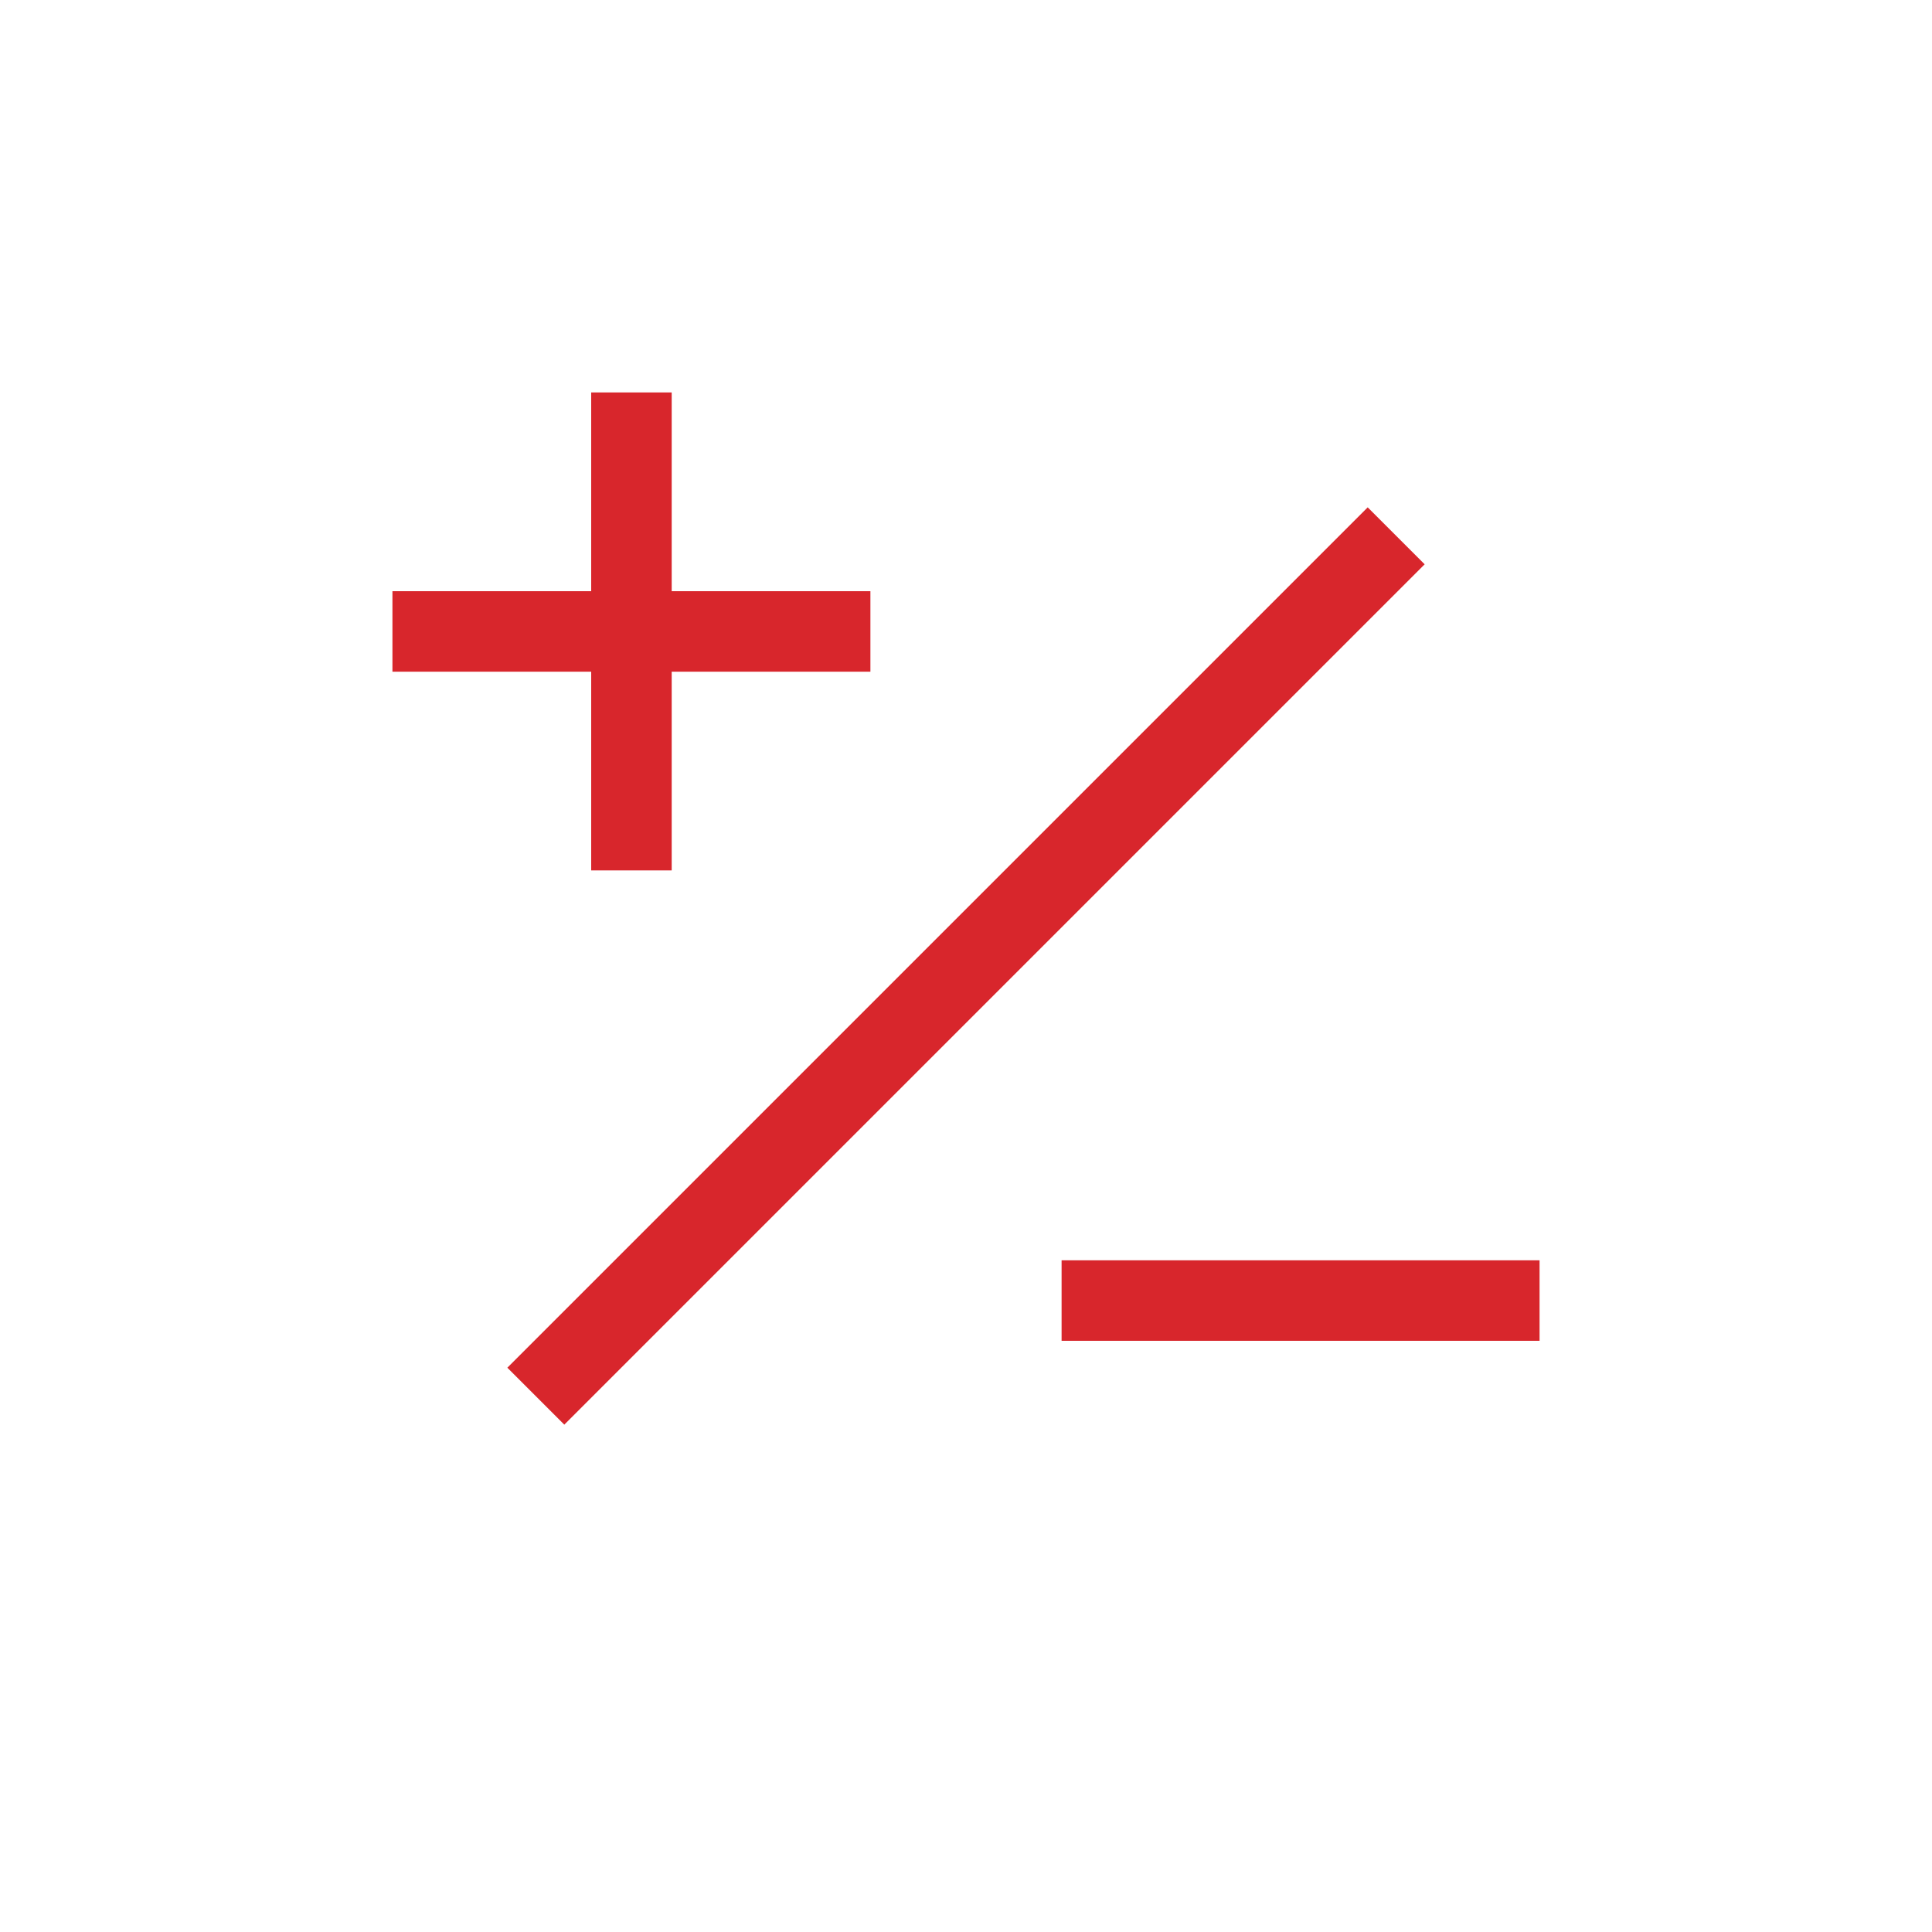
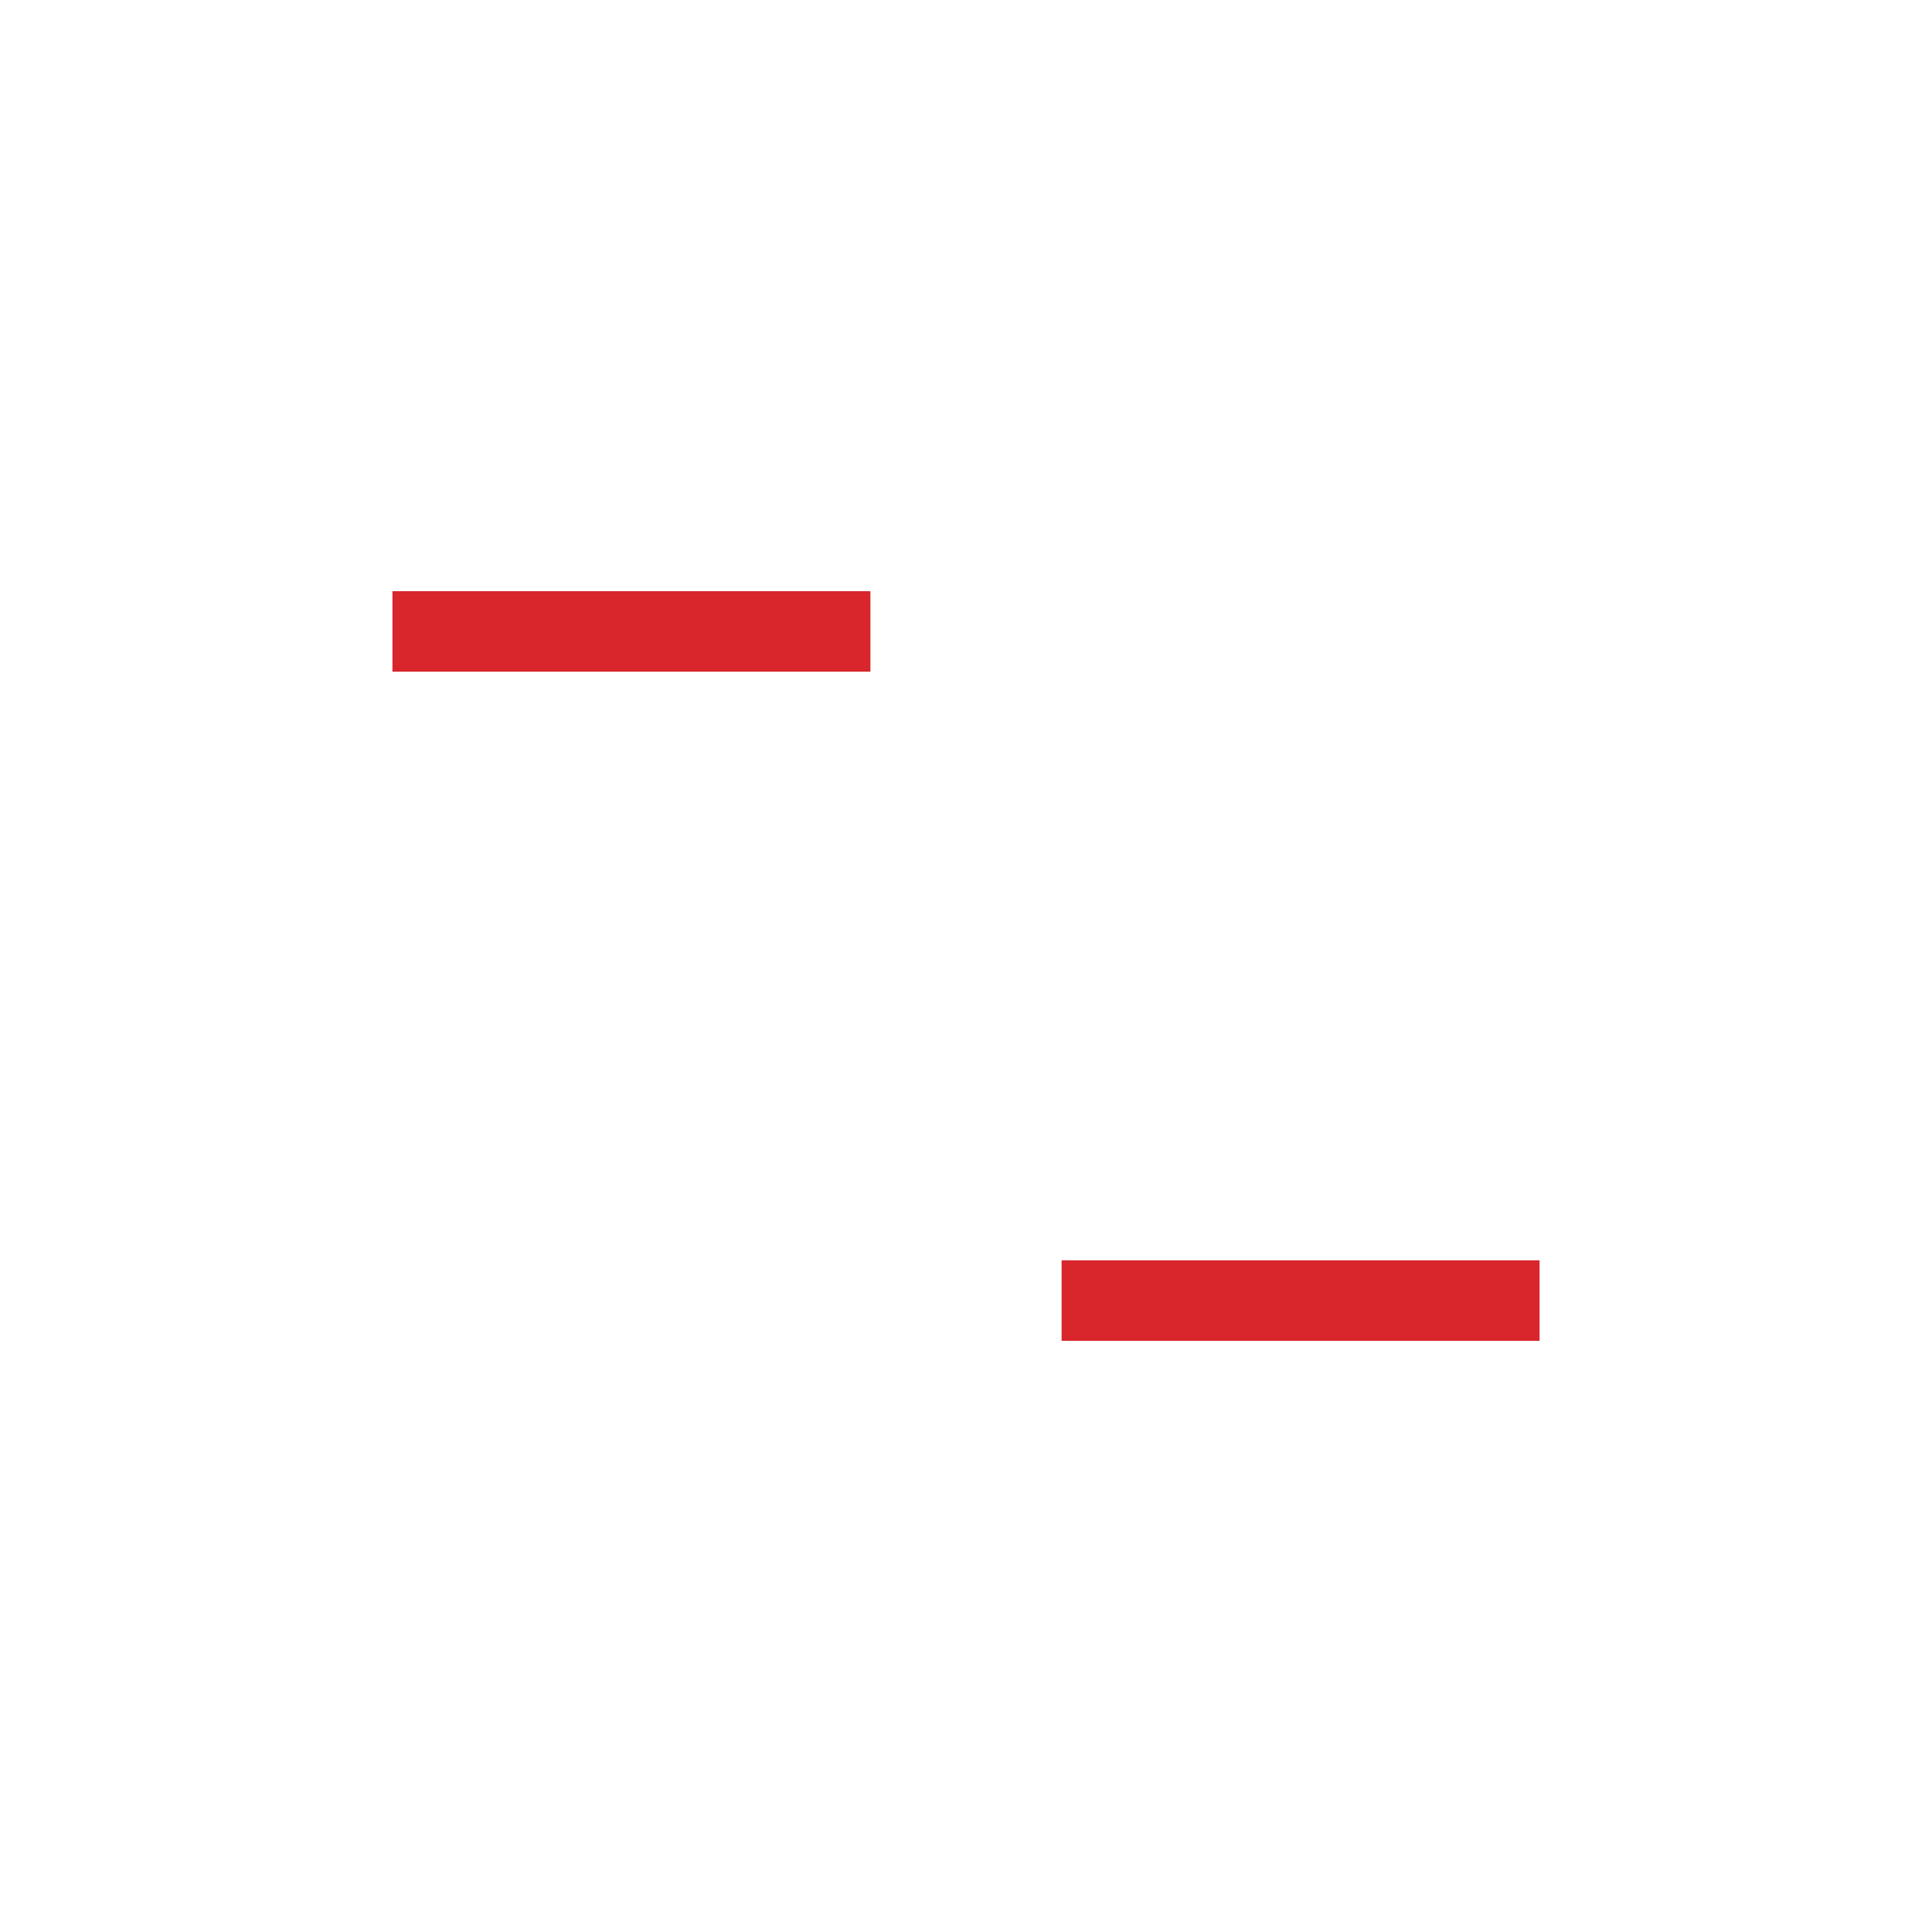
<svg xmlns="http://www.w3.org/2000/svg" width="48" height="48" viewBox="0 0 48 48" fill="none">
-   <path d="M33.98 12.605L12.605 33.98L14.02 35.395L35.395 14.02L33.98 12.605Z" fill="#D8262C" />
  <path d="M9.75 16.688H21.625V14.688H9.75V16.688Z" fill="#D8262C" />
-   <path d="M14.688 9.75V21.625H16.688V9.75H14.688Z" fill="#D8262C" />
  <path d="M26.375 33.312H38.25V31.312H26.375V33.312Z" fill="#D8262C" />
</svg>